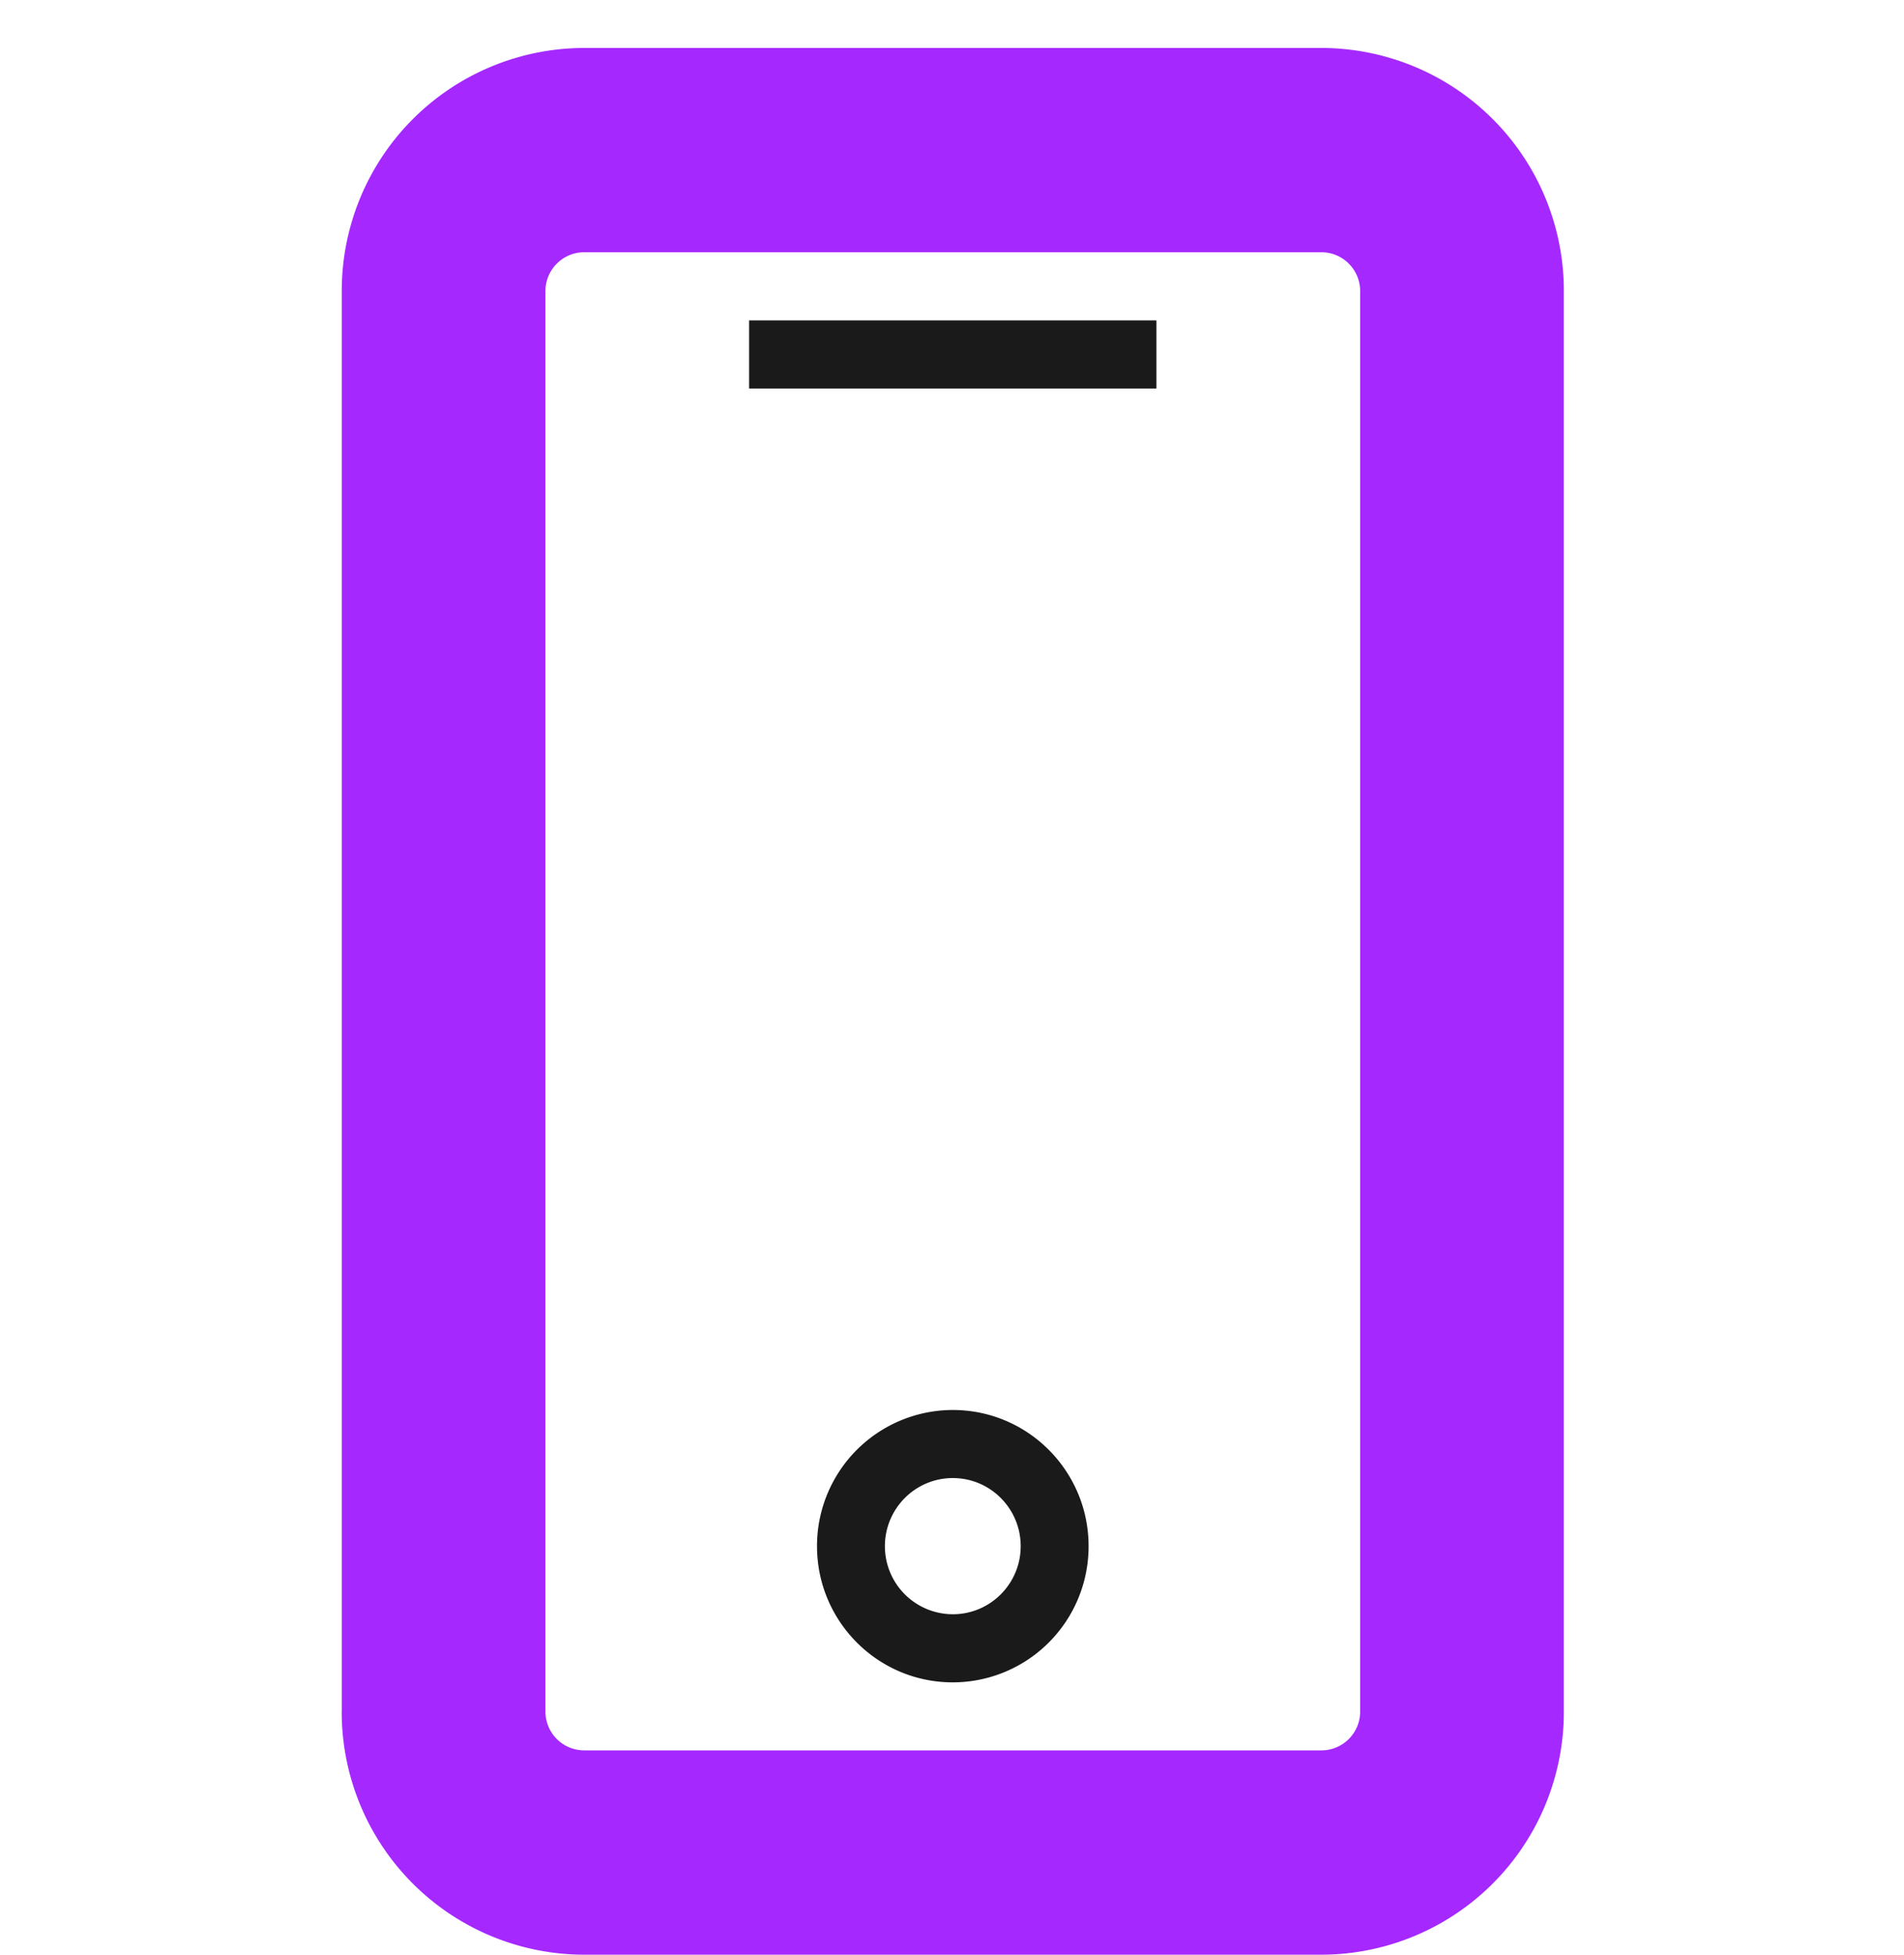
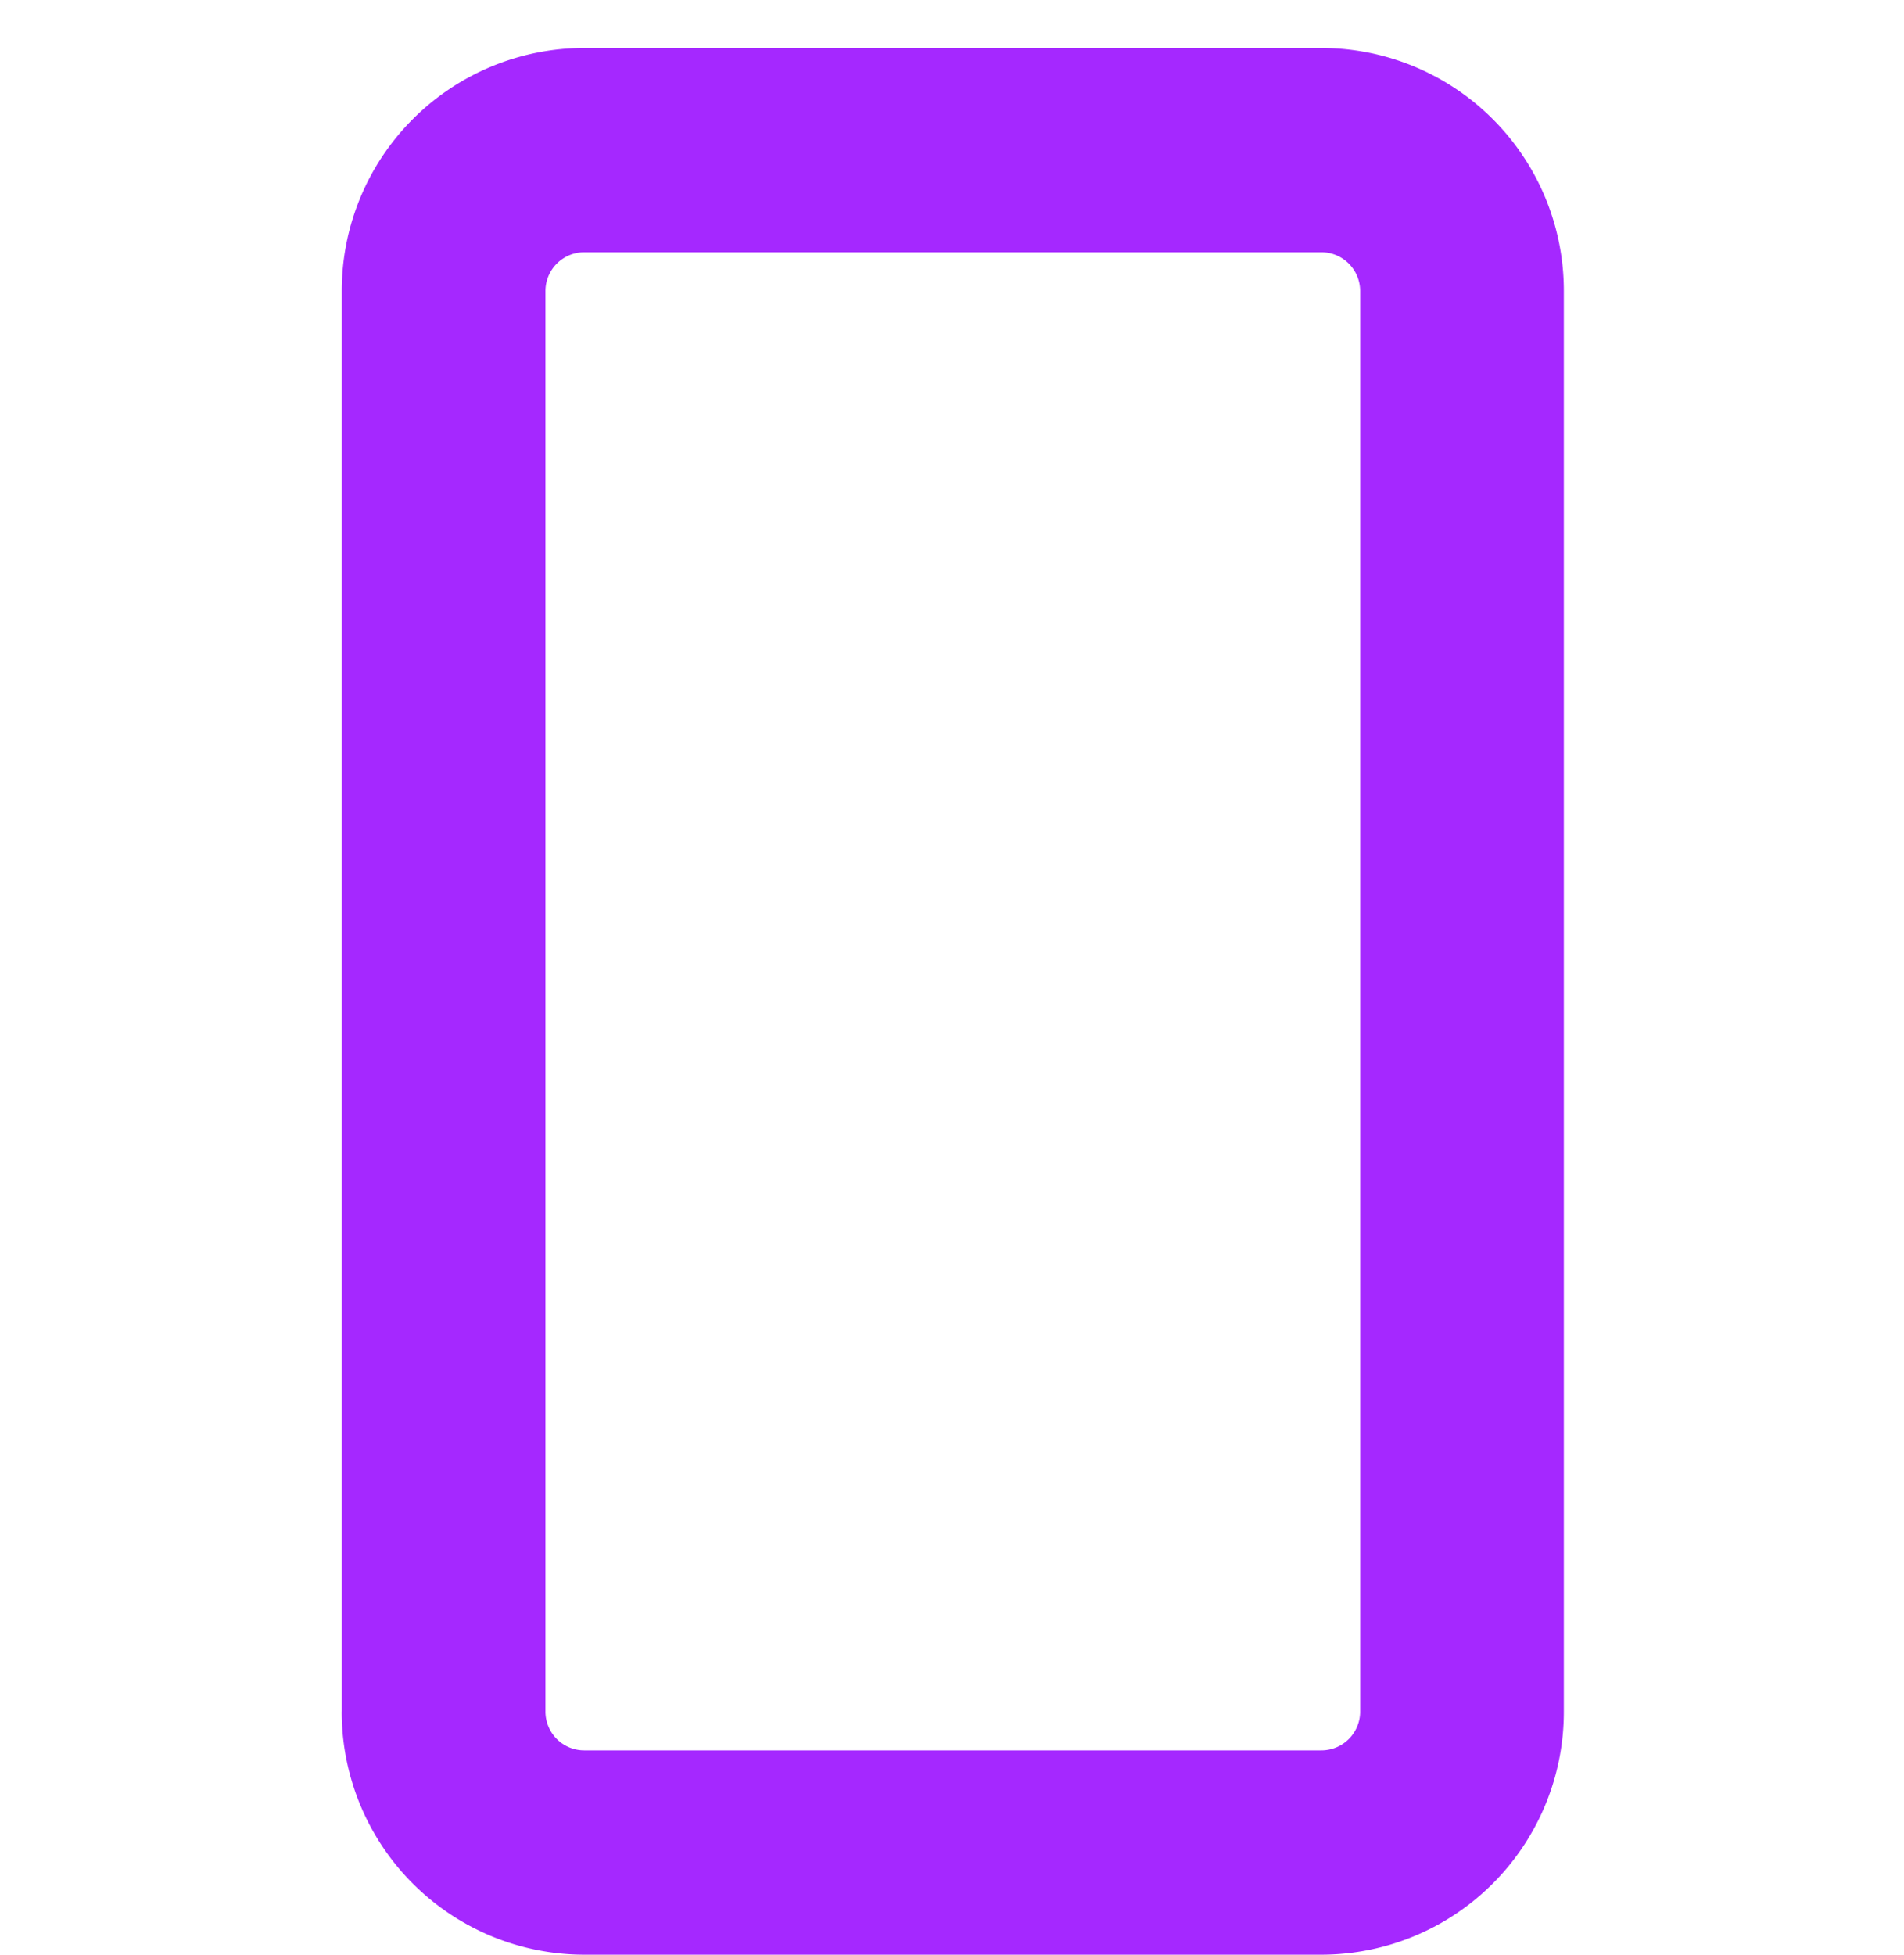
<svg xmlns="http://www.w3.org/2000/svg" width="38" height="39" fill="none">
  <path fill="#A528FF" fill-rule="evenodd" d="M6.82 34.147a4.844 4.844 0 0 0 4.838 4.85h14.715a4.844 4.844 0 0 0 4.838-4.85V5.807a4.844 4.844 0 0 0-4.838-4.85H11.658a4.844 4.844 0 0 0-4.837 4.85v28.34Zm4.838.774a.774.774 0 0 1-.772-.774V5.807c0-.427.346-.774.773-.774h14.714c.427 0 .773.347.773.775v28.339a.774.774 0 0 1-.773.774H11.658Z" clip-rule="evenodd" />
-   <path fill="#1A1A1A" fill-rule="evenodd" d="M23.08 6.392h-8.13v1.359h8.13V6.392Zm-4.064 25.813a1.357 1.357 0 0 1-1.355-1.358c0-.75.607-1.359 1.355-1.359s1.355.608 1.355 1.359c0 .75-.607 1.358-1.355 1.358Zm-2.71-1.358c0 1.5 1.213 2.717 2.71 2.717a2.713 2.713 0 0 0 2.71-2.717c0-1.5-1.213-2.717-2.71-2.717a2.713 2.713 0 0 0-2.71 2.717Z" clip-rule="evenodd" />
</svg>